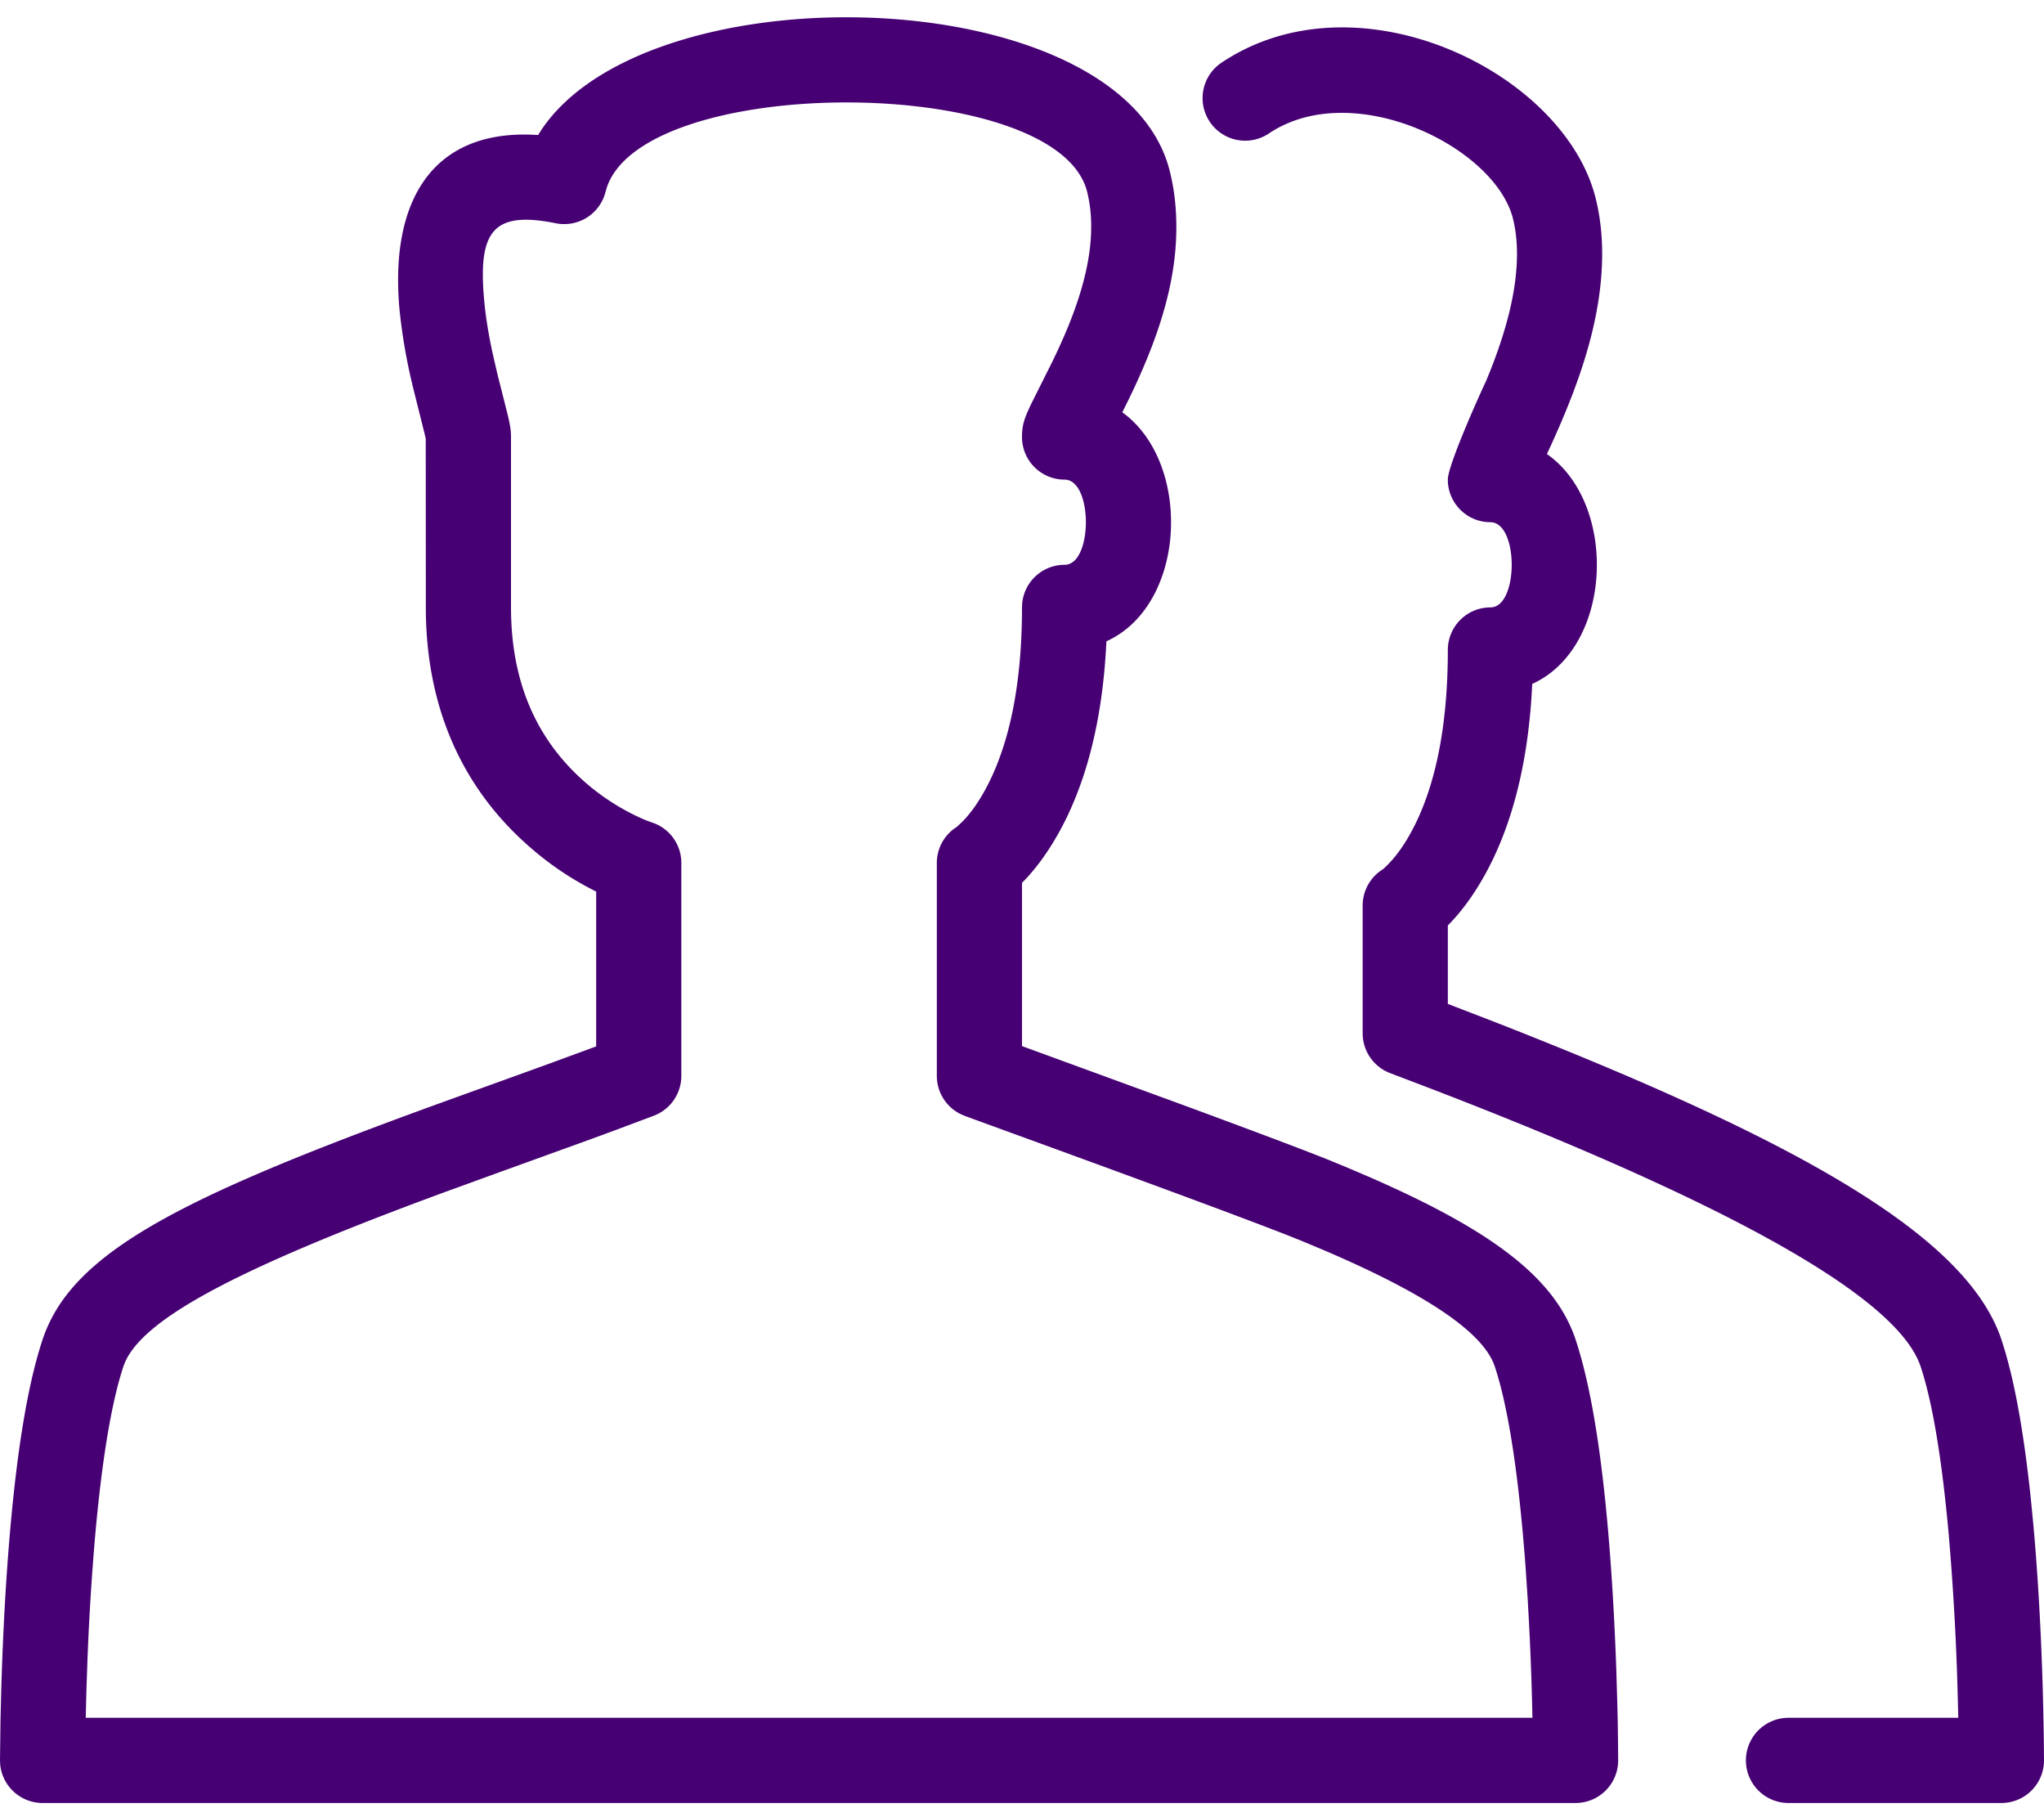
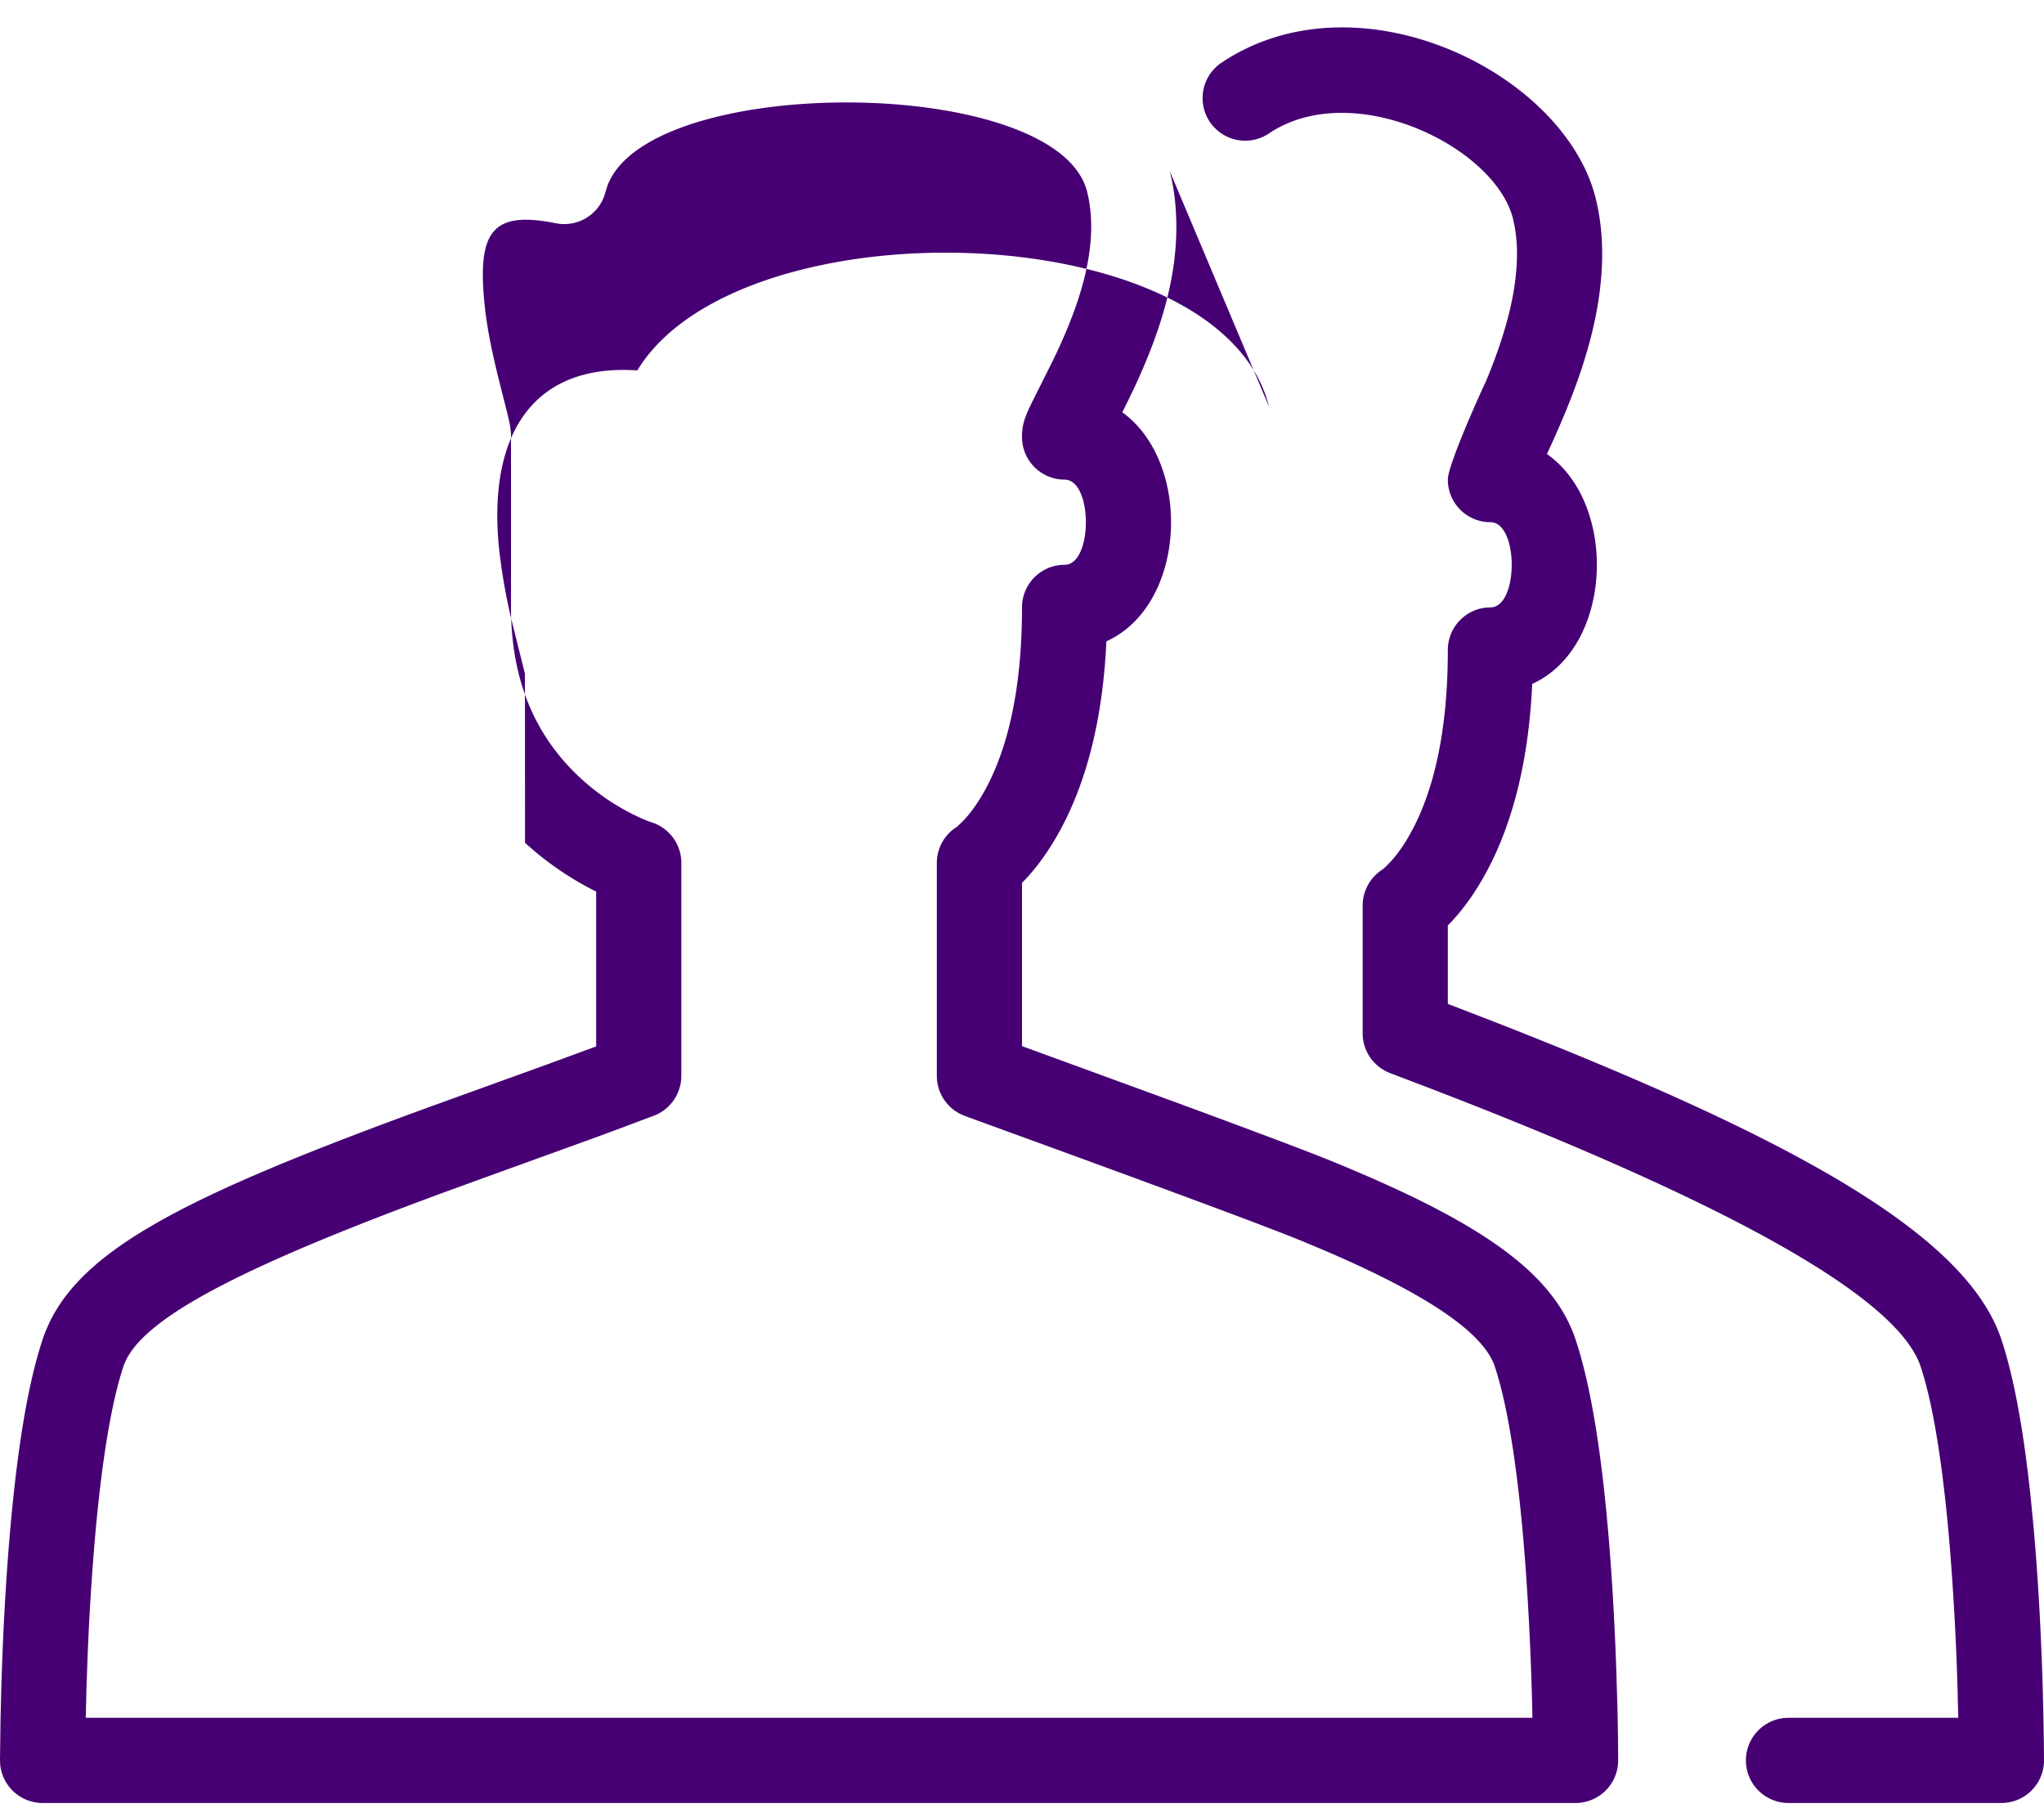
<svg xmlns="http://www.w3.org/2000/svg" width="72" height="64" viewBox="0 0 72 64">
-   <path fill="#460073" fill-rule="evenodd" d="M41.206 6.03c.11.442.18.894.21 1.355.133 1.934-.37 3.865-1.331 5.987-.097.215-.197.427-.304.648l-.248.501c2.463 1.776 2.277 6.78-.56 8.066-.13 2.799-.724 5.016-1.66 6.71-.434.784-.889 1.375-1.313 1.796v5.75l5.552 2.03c2.14.789 4.233 1.57 5.273 1.988l.594.244.815.349c4.227 1.844 6.532 3.515 7.268 5.73.648 1.954 1.053 4.964 1.29 8.696.062.994.11 1.995.144 2.982l.038 1.295c.01.409.016.78.02 1.107l.006.732a1.5 1.5 0 0 1-1.5 1.504h-54a1.5 1.5 0 0 1-1.493-1.356L0 62l.018-1.423.029-1.16c.057-1.93.162-3.863.324-5.672.25-2.77.611-5.003 1.127-6.56 1.01-3.043 4.74-4.967 13.874-8.287l3.936-1.422L21 36.854V31.4a10.87 10.87 0 0 1-2.506-1.718C16.315 27.712 15 24.957 15 21.392l-.003-5.945-.019-.085-.427-1.71a20.243 20.243 0 0 1-.468-2.645c-.382-3.81 1.054-6.39 4.635-6.264l.237.012.125-.195c3.852-5.72 20.458-5.23 22.126 1.47zm1.837-3.832c4.804-3.203 12.057.347 13.163 4.78.21.844.271 1.736.205 2.67-.112 1.583-.572 3.193-1.308 4.96-.145.348-.295.69-.467 1.068l-.146.315c2.508 1.749 2.335 6.802-.517 8.096-.13 2.799-.725 5.016-1.66 6.71-.434.784-.89 1.375-1.313 1.796v2.764l1.633.63c10.823 4.227 16.662 7.565 17.869 11.198.455 1.374.79 3.273 1.034 5.604l.093.956c.163 1.81.267 3.741.325 5.672l.02.786.02 1.08L72 62a1.5 1.5 0 0 1-1.5 1.5H63a1.5 1.5 0 0 1 0-3h5.98l-.025-.993a93.577 93.577 0 0 0-.314-5.494c-.23-2.557-.56-4.6-.986-5.883-.792-2.383-6.411-5.54-16.147-9.36l-1.004-.39-1.533-.584A1.5 1.5 0 0 1 48 36.392v-4.5a1.5 1.5 0 0 1 .71-1.275c-.005.003.065-.052.19-.18l.129-.138c.217-.245.44-.56.658-.954.81-1.465 1.313-3.573 1.313-6.453a1.5 1.5 0 0 1 1.5-1.5c1 0 1-3 0-3a1.5 1.5 0 0 1-1.5-1.5c0-.577 1.438-3.688 1.333-3.436l.002-.007.162-.397c.472-1.197.778-2.283.891-3.286l.03-.331c.046-.635.005-1.213-.123-1.732-.633-2.536-5.629-4.982-8.588-3.009a1.5 1.5 0 1 1-1.664-2.496zm-21.659 4.38l-.093.31a1.5 1.5 0 0 1-1.711.975c-2.252-.453-2.767.298-2.512 2.845.057.567.16 1.172.309 1.843l.147.634.363 1.438c.084.352.113.54.113.769v6c0 2.685.936 4.645 2.507 6.066a7.98 7.98 0 0 0 1.735 1.195c.244.124.441.21.574.26l.26.094A1.5 1.5 0 0 1 24 30.392v7.5a1.5 1.5 0 0 1-.967 1.402l-1.424.534-.789.29-3.169 1.146-2.11.767-.839.312c-6.698 2.513-9.84 4.23-10.356 5.786-.426 1.284-.757 3.327-.987 5.884a89.656 89.656 0 0 0-.282 4.557l-.032.937-.025.993h50.96l-.013-.578a105.197 105.197 0 0 0-.17-3.852l-.06-.894c-.227-3.074-.587-5.553-1.082-7.046-.393-1.181-2.344-2.528-6.048-4.11l-.74-.31-.454-.182c-2.774-1.092-10.893-4.025-11.442-4.232l-.131-.057a1.5 1.5 0 0 1-.84-1.347v-7.5a1.5 1.5 0 0 1 .584-1.187l.127-.088.19-.18c.256-.26.525-.619.786-1.092.81-1.465 1.313-3.573 1.313-6.453a1.5 1.5 0 0 1 1.5-1.5c1 0 1-3 0-3a1.5 1.5 0 0 1-1.5-1.5c0-.423.074-.656.373-1.265l.707-1.413c.097-.2.186-.39.272-.579.774-1.71 1.164-3.203 1.072-4.545a4.84 4.84 0 0 0-.13-.836c-1.029-4.135-15.497-4.194-16.91-.177z" />
+   <path fill="#460073" fill-rule="evenodd" d="M41.206 6.03c.11.442.18.894.21 1.355.133 1.934-.37 3.865-1.331 5.987-.097.215-.197.427-.304.648l-.248.501c2.463 1.776 2.277 6.78-.56 8.066-.13 2.799-.724 5.016-1.66 6.71-.434.784-.889 1.375-1.313 1.796v5.75l5.552 2.03c2.14.789 4.233 1.57 5.273 1.988l.594.244.815.349c4.227 1.844 6.532 3.515 7.268 5.73.648 1.954 1.053 4.964 1.29 8.696.062.994.11 1.995.144 2.982l.038 1.295c.01.409.016.78.02 1.107l.006.732a1.5 1.5 0 0 1-1.5 1.504h-54a1.5 1.5 0 0 1-1.493-1.356L0 62l.018-1.423.029-1.16c.057-1.93.162-3.863.324-5.672.25-2.77.611-5.003 1.127-6.56 1.01-3.043 4.74-4.967 13.874-8.287l3.936-1.422L21 36.854V31.4a10.87 10.87 0 0 1-2.506-1.718l-.003-5.945-.019-.085-.427-1.71a20.243 20.243 0 0 1-.468-2.645c-.382-3.81 1.054-6.39 4.635-6.264l.237.012.125-.195c3.852-5.72 20.458-5.23 22.126 1.47zm1.837-3.832c4.804-3.203 12.057.347 13.163 4.78.21.844.271 1.736.205 2.67-.112 1.583-.572 3.193-1.308 4.96-.145.348-.295.69-.467 1.068l-.146.315c2.508 1.749 2.335 6.802-.517 8.096-.13 2.799-.725 5.016-1.66 6.71-.434.784-.89 1.375-1.313 1.796v2.764l1.633.63c10.823 4.227 16.662 7.565 17.869 11.198.455 1.374.79 3.273 1.034 5.604l.093.956c.163 1.81.267 3.741.325 5.672l.02.786.02 1.08L72 62a1.5 1.5 0 0 1-1.5 1.5H63a1.5 1.5 0 0 1 0-3h5.98l-.025-.993a93.577 93.577 0 0 0-.314-5.494c-.23-2.557-.56-4.6-.986-5.883-.792-2.383-6.411-5.54-16.147-9.36l-1.004-.39-1.533-.584A1.5 1.5 0 0 1 48 36.392v-4.5a1.5 1.5 0 0 1 .71-1.275c-.005.003.065-.052.19-.18l.129-.138c.217-.245.44-.56.658-.954.81-1.465 1.313-3.573 1.313-6.453a1.5 1.5 0 0 1 1.5-1.5c1 0 1-3 0-3a1.5 1.5 0 0 1-1.5-1.5c0-.577 1.438-3.688 1.333-3.436l.002-.007.162-.397c.472-1.197.778-2.283.891-3.286l.03-.331c.046-.635.005-1.213-.123-1.732-.633-2.536-5.629-4.982-8.588-3.009a1.5 1.5 0 1 1-1.664-2.496zm-21.659 4.38l-.093.31a1.5 1.5 0 0 1-1.711.975c-2.252-.453-2.767.298-2.512 2.845.057.567.16 1.172.309 1.843l.147.634.363 1.438c.084.352.113.54.113.769v6c0 2.685.936 4.645 2.507 6.066a7.98 7.98 0 0 0 1.735 1.195c.244.124.441.21.574.26l.26.094A1.5 1.5 0 0 1 24 30.392v7.5a1.5 1.5 0 0 1-.967 1.402l-1.424.534-.789.29-3.169 1.146-2.11.767-.839.312c-6.698 2.513-9.84 4.23-10.356 5.786-.426 1.284-.757 3.327-.987 5.884a89.656 89.656 0 0 0-.282 4.557l-.032.937-.025.993h50.96l-.013-.578a105.197 105.197 0 0 0-.17-3.852l-.06-.894c-.227-3.074-.587-5.553-1.082-7.046-.393-1.181-2.344-2.528-6.048-4.11l-.74-.31-.454-.182c-2.774-1.092-10.893-4.025-11.442-4.232l-.131-.057a1.5 1.5 0 0 1-.84-1.347v-7.5a1.5 1.5 0 0 1 .584-1.187l.127-.088.19-.18c.256-.26.525-.619.786-1.092.81-1.465 1.313-3.573 1.313-6.453a1.5 1.5 0 0 1 1.5-1.5c1 0 1-3 0-3a1.5 1.5 0 0 1-1.5-1.5c0-.423.074-.656.373-1.265l.707-1.413c.097-.2.186-.39.272-.579.774-1.71 1.164-3.203 1.072-4.545a4.84 4.84 0 0 0-.13-.836c-1.029-4.135-15.497-4.194-16.91-.177z" />
</svg>